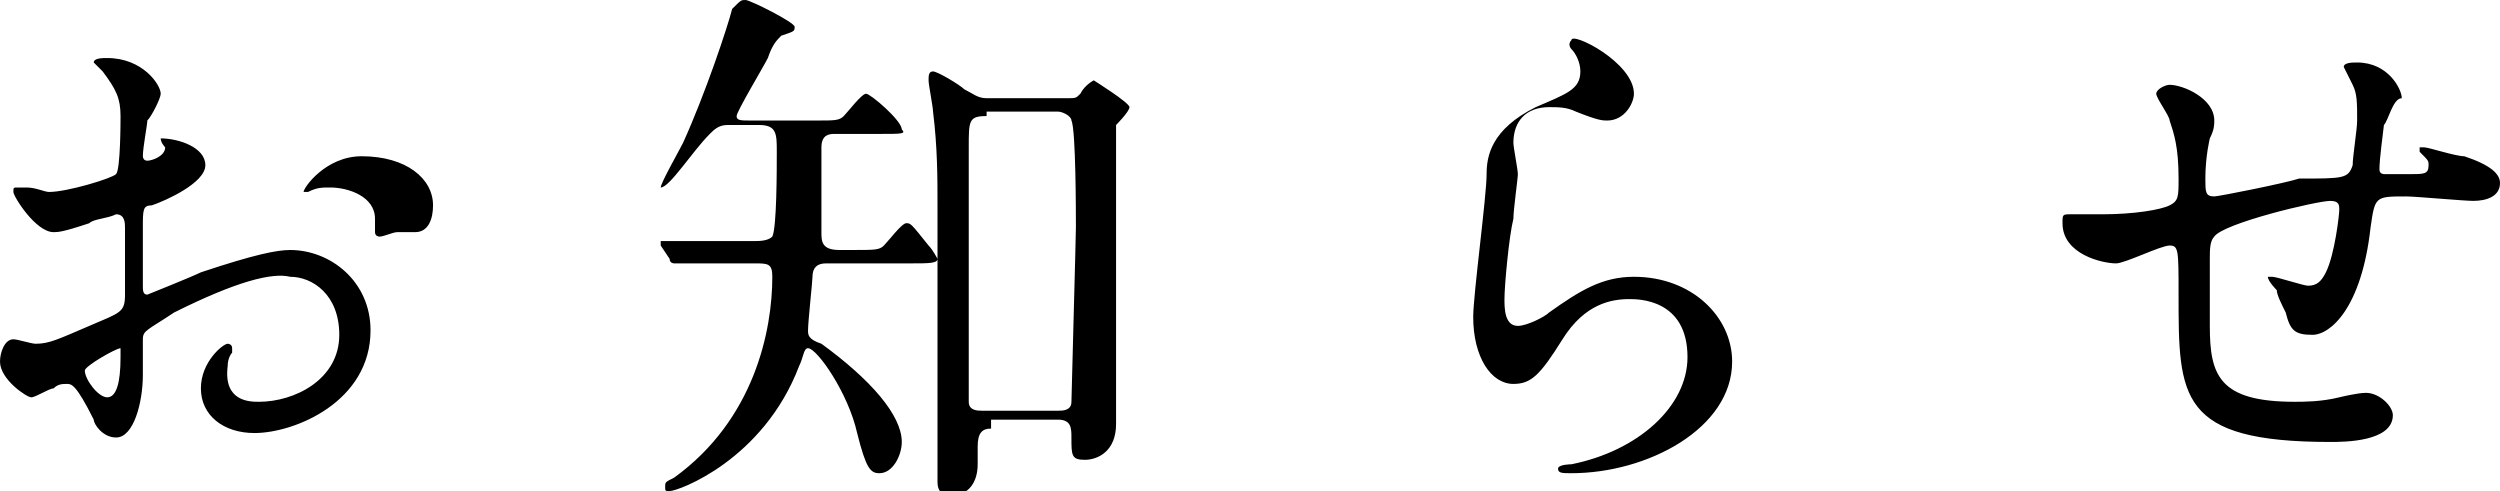
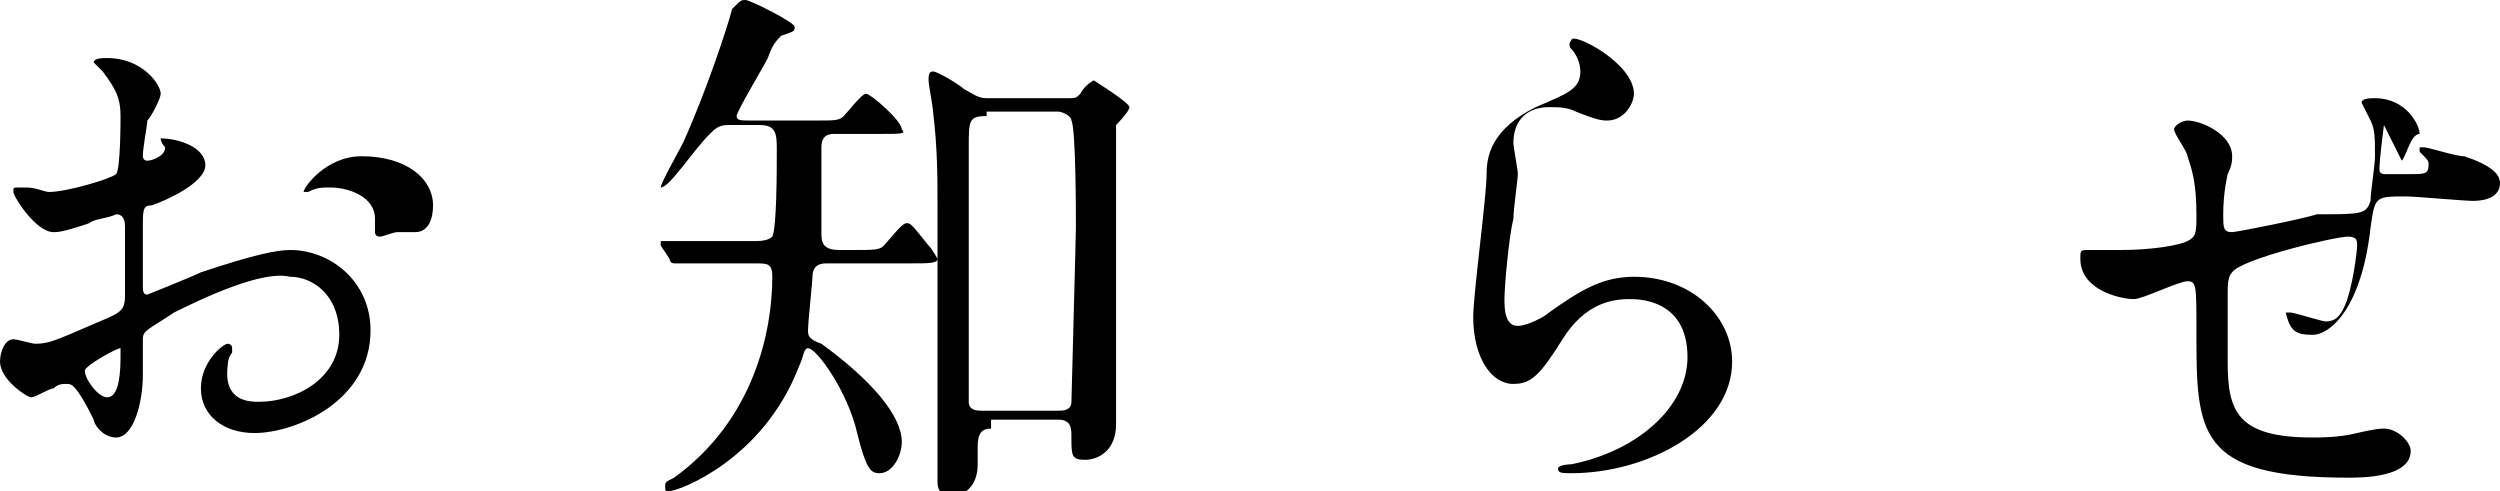
<svg xmlns="http://www.w3.org/2000/svg" viewBox="0 0 56 11">
-   <path d="M4.6 3.7c0 .4-.9.8-1.2.9-.2 0-.2.1-.2.5v1.3c0 .1 0 .2.1.2 0 0 1-.4 1.2-.5 1.2-.4 1.7-.5 2-.5.9 0 1.8.7 1.8 1.8 0 1.6-1.7 2.3-2.6 2.3-.7 0-1.2-.4-1.2-1s.5-1 .6-1c0 0 .1 0 .1.1v.1s-.1.1-.1.3c-.1.8.5.8.7.8.8 0 1.8-.5 1.8-1.5 0-.9-.6-1.3-1.1-1.3-.4-.1-1.2.1-2.6.8-.6.4-.7.4-.7.6v.8c0 .6-.2 1.4-.6 1.4-.3 0-.5-.3-.5-.4-.4-.8-.5-.8-.6-.8-.1 0-.2 0-.3.1-.1 0-.4.2-.5.2-.1 0-.7-.4-.7-.8 0-.2.1-.5.3-.5.1 0 .4.1.5.1.3 0 .5-.1 1.2-.4.7-.3.8-.3.8-.7V5.1c0-.1 0-.3-.2-.3-.2.1-.5.1-.6.2-.6.2-.7.2-.8.2-.4 0-.9-.8-.9-.9 0-.1 0-.1.1-.1h.2c.2 0 .4.1.5.1.4 0 1.4-.3 1.5-.4.1-.1.1-1.2.1-1.3 0-.4-.1-.6-.4-1l-.2-.2c0-.1.2-.1.3-.1.8 0 1.2.6 1.2.8 0 .1-.2.5-.3.6 0 .1-.1.6-.1.8 0 0 0 .1.1.1s.4-.1.4-.3c0 0-.1-.1-.1-.2.4 0 1 .2 1 .6zM1.9 8.3c0 .2.3.6.5.6s.3-.3.3-.9v-.2c-.1 0-.8.4-.8.5zm7.8-3.7c0 .3-.1.6-.4.6h-.4c-.1 0-.3.1-.4.1 0 0-.1 0-.1-.1v-.3c0-.5-.6-.7-1-.7-.2 0-.3 0-.5.1h-.1c0-.1.5-.8 1.3-.8 1 0 1.6.5 1.6 1.1zm8.8 1.3c-.2 0-.3.1-.3.3 0 .1-.1 1-.1 1.2 0 .1 0 .2.3.3 1.1.8 1.8 1.6 1.8 2.2 0 .3-.2.7-.5.7-.2 0-.3-.1-.5-.9-.2-.9-.9-1.9-1.1-1.9-.1 0-.1.2-.2.4-.8 2.1-2.7 2.8-2.9 2.8-.1 0-.1 0-.1-.1s0-.1.2-.2c1.8-1.3 2.2-3.3 2.2-4.5 0-.3-.1-.3-.4-.3h-1.8s-.1 0-.1-.1l-.2-.3v-.1h2.1c.1 0 .3 0 .4-.1.1-.2.1-1.5.1-1.9 0-.4 0-.6-.4-.6h-.7c-.2 0-.3.1-.4.2-.4.4-.9 1.2-1.1 1.2 0-.1.4-.8.5-1 .5-1.1 1-2.6 1.1-3 .2-.2.2-.2.3-.2.1 0 1.1.5 1.1.6 0 .1 0 .1-.3.2-.1.1-.2.2-.3.5-.1.2-.7 1.2-.7 1.3 0 .1.1.1.3.1h1.5c.4 0 .5 0 .6-.1.1-.1.4-.5.5-.5.1 0 .8.6.8.8.1.1 0 .1-.5.1h-1c-.1 0-.3 0-.3.3v1.9c0 .2 0 .4.4.4h.3c.5 0 .6 0 .7-.1.1-.1.4-.5.5-.5.1 0 .1 0 .5.5.1.1.2.3.2.3 0 .1-.2.1-.6.1h-1.9zm3.7 3.7c-.2 0-.3.1-.3.4v.4c0 .4-.2.7-.6.7-.2 0-.3-.1-.3-.3V4.6c0-.6 0-1.3-.1-2.1 0-.1-.1-.6-.1-.7 0-.1 0-.2.1-.2s.6.3.7.4c.2.1.3.2.5.2h1.8c.2 0 .2 0 .3-.1.1-.2.3-.3.3-.3s.8.5.8.6c0 .1-.3.4-.3.4v6.7c0 .6-.4.8-.7.8-.3 0-.3-.1-.3-.5 0-.2 0-.4-.3-.4h-1.5zm-.1-7c-.4 0-.4.1-.4.7V9c0 .2.2.2.3.2h1.7c.1 0 .3 0 .3-.2 0-.1.1-3.7.1-3.9 0-.3 0-2.2-.1-2.4 0-.1-.2-.2-.3-.2h-1.6zm14.5-.5c0 .2-.2.6-.6.6-.1 0-.2 0-.7-.2-.2-.1-.4-.1-.6-.1-.5 0-.8.3-.8.8 0 .1.1.6.1.7 0 .1-.1.8-.1 1-.1.4-.2 1.5-.2 1.8 0 .2 0 .6.3.6.2 0 .6-.2.7-.3.7-.5 1.2-.8 1.9-.8 1.3 0 2.2.9 2.2 1.9 0 1.5-1.9 2.5-3.6 2.5-.2 0-.3 0-.3-.1s.3-.1.3-.1c1.5-.3 2.6-1.3 2.6-2.4 0-1.3-1.1-1.3-1.3-1.3-.4 0-1 .1-1.5.9s-.7 1-1.1 1c-.5 0-.9-.6-.9-1.5 0-.5.3-2.7.3-3.2 0-.4.1-1 1.1-1.5.7-.3 1-.4 1-.8 0-.2-.1-.4-.2-.5 0 0-.1-.1 0-.2 0-.2 1.4.5 1.4 1.2zm16.8.7c-.1.8-.1.9-.1 1 0 .1.1.1.1.1h.6c.3 0 .4 0 .4-.2 0-.1 0-.1-.2-.3v-.1h.1c.1 0 .7.2.9.2.6.2.8.4.8.6 0 .3-.3.4-.6.4-.2 0-1.3-.1-1.5-.1-.7 0-.7 0-.8.7-.2 1.8-.9 2.4-1.3 2.4s-.5-.1-.6-.5c-.1-.2-.2-.4-.2-.5 0 0-.2-.2-.2-.3h.1c.1 0 .7.2.8.2.2 0 .3-.1.4-.3.2-.4.3-1.3.3-1.4 0-.1 0-.2-.2-.2-.3 0-2.4.5-2.6.8-.1.1-.1.3-.1.5v1.5c0 1.1.2 1.7 1.9 1.7.2 0 .6 0 1-.1 0 0 .4-.1.6-.1.3 0 .6.3.6.5 0 .6-1.1.6-1.4.6-3.4 0-3.4-1-3.4-3.3 0-1 0-1.1-.2-1.1s-1 .4-1.2.4c-.3 0-1.2-.2-1.2-.9 0-.2 0-.2.2-.2h.7c.7 0 1.3-.1 1.5-.2.2-.1.2-.2.2-.6 0-.7-.1-1-.2-1.3 0-.1-.3-.5-.3-.6 0-.1.2-.2.3-.2.3 0 1 .3 1 .8 0 .1 0 .2-.1.4 0 0-.1.4-.1.9 0 .3 0 .4.2.4.1 0 1.6-.3 1.9-.4 1 0 1.1 0 1.2-.3 0-.2.1-.8.1-1 0-.4 0-.6-.1-.8l-.2-.4c0-.1.2-.1.3-.1.7 0 1 .6 1 .8-.2 0-.3.5-.4.6z" />
+   <path d="M4.6 3.7c0 .4-.9.8-1.2.9-.2 0-.2.1-.2.5v1.3c0 .1 0 .2.1.2 0 0 1-.4 1.2-.5 1.2-.4 1.7-.5 2-.5.9 0 1.8.7 1.8 1.8 0 1.6-1.7 2.3-2.6 2.3-.7 0-1.2-.4-1.2-1s.5-1 .6-1c0 0 .1 0 .1.1v.1s-.1.1-.1.3c-.1.8.5.8.7.8.8 0 1.8-.5 1.8-1.5 0-.9-.6-1.3-1.1-1.3-.4-.1-1.2.1-2.6.8-.6.4-.7.4-.7.6v.8c0 .6-.2 1.4-.6 1.4-.3 0-.5-.3-.5-.4-.4-.8-.5-.8-.6-.8-.1 0-.2 0-.3.1-.1 0-.4.2-.5.2-.1 0-.7-.4-.7-.8 0-.2.1-.5.3-.5.1 0 .4.1.5.1.3 0 .5-.1 1.2-.4.7-.3.8-.3.8-.7V5.1c0-.1 0-.3-.2-.3-.2.1-.5.1-.6.2-.6.2-.7.2-.8.2-.4 0-.9-.8-.9-.9 0-.1 0-.1.1-.1h.2c.2 0 .4.1.5.1.4 0 1.4-.3 1.5-.4.1-.1.1-1.2.1-1.3 0-.4-.1-.6-.4-1l-.2-.2c0-.1.2-.1.3-.1.8 0 1.2.6 1.2.8 0 .1-.2.5-.3.6 0 .1-.1.6-.1.8 0 0 0 .1.1.1s.4-.1.4-.3c0 0-.1-.1-.1-.2.4 0 1 .2 1 .6zM1.9 8.3c0 .2.3.6.5.6s.3-.3.3-.9v-.2c-.1 0-.8.4-.8.5zm7.8-3.7c0 .3-.1.6-.4.6h-.4c-.1 0-.3.1-.4.1 0 0-.1 0-.1-.1v-.3c0-.5-.6-.7-1-.7-.2 0-.3 0-.5.1h-.1c0-.1.5-.8 1.3-.8 1 0 1.6.5 1.6 1.1zm8.8 1.3c-.2 0-.3.1-.3.3 0 .1-.1 1-.1 1.2 0 .1 0 .2.3.3 1.1.8 1.8 1.6 1.8 2.2 0 .3-.2.7-.5.7-.2 0-.3-.1-.5-.9-.2-.9-.9-1.9-1.1-1.9-.1 0-.1.2-.2.4-.8 2.1-2.7 2.8-2.9 2.8-.1 0-.1 0-.1-.1s0-.1.2-.2c1.8-1.3 2.2-3.3 2.2-4.5 0-.3-.1-.3-.4-.3h-1.8s-.1 0-.1-.1l-.2-.3v-.1h2.1c.1 0 .3 0 .4-.1.1-.2.1-1.5.1-1.9 0-.4 0-.6-.4-.6h-.7c-.2 0-.3.1-.4.2-.4.4-.9 1.2-1.1 1.2 0-.1.4-.8.5-1 .5-1.1 1-2.6 1.1-3 .2-.2.2-.2.3-.2.1 0 1.1.5 1.1.6 0 .1 0 .1-.3.2-.1.1-.2.2-.3.5-.1.2-.7 1.2-.7 1.3 0 .1.1.1.3.1h1.5c.4 0 .5 0 .6-.1.1-.1.4-.5.5-.5.1 0 .8.6.8.8.1.1 0 .1-.5.1h-1c-.1 0-.3 0-.3.3v1.9c0 .2 0 .4.4.4h.3c.5 0 .6 0 .7-.1.1-.1.4-.5.5-.5.1 0 .1 0 .5.5.1.1.2.3.2.3 0 .1-.2.1-.6.1h-1.9zm3.7 3.7c-.2 0-.3.1-.3.4v.4c0 .4-.2.7-.6.7-.2 0-.3-.1-.3-.3V4.6c0-.6 0-1.3-.1-2.1 0-.1-.1-.6-.1-.7 0-.1 0-.2.1-.2s.6.3.7.4c.2.1.3.2.5.2h1.8c.2 0 .2 0 .3-.1.1-.2.3-.3.3-.3s.8.5.8.6c0 .1-.3.4-.3.4v6.7c0 .6-.4.8-.7.8-.3 0-.3-.1-.3-.5 0-.2 0-.4-.3-.4h-1.5zm-.1-7c-.4 0-.4.1-.4.7V9c0 .2.2.2.3.2h1.7c.1 0 .3 0 .3-.2 0-.1.1-3.7.1-3.9 0-.3 0-2.2-.1-2.4 0-.1-.2-.2-.3-.2h-1.6zm14.5-.5c0 .2-.2.6-.6.6-.1 0-.2 0-.7-.2-.2-.1-.4-.1-.6-.1-.5 0-.8.3-.8.8 0 .1.1.6.1.7 0 .1-.1.8-.1 1-.1.4-.2 1.5-.2 1.8 0 .2 0 .6.3.6.2 0 .6-.2.7-.3.7-.5 1.2-.8 1.9-.8 1.3 0 2.2.9 2.2 1.9 0 1.5-1.9 2.5-3.6 2.5-.2 0-.3 0-.3-.1s.3-.1.3-.1c1.5-.3 2.6-1.3 2.6-2.4 0-1.3-1.1-1.3-1.3-1.3-.4 0-1 .1-1.5.9s-.7 1-1.1 1c-.5 0-.9-.6-.9-1.5 0-.5.3-2.7.3-3.2 0-.4.1-1 1.1-1.5.7-.3 1-.4 1-.8 0-.2-.1-.4-.2-.5 0 0-.1-.1 0-.2 0-.2 1.4.5 1.4 1.2zm16.8.7c-.1.8-.1.9-.1 1 0 .1.1.1.1.1h.6c.3 0 .4 0 .4-.2 0-.1 0-.1-.2-.3v-.1h.1c.1 0 .7.2.9.2.6.2.8.4.8.6 0 .3-.3.4-.6.4-.2 0-1.3-.1-1.5-.1-.7 0-.7 0-.8.7-.2 1.8-.9 2.4-1.3 2.4s-.5-.1-.6-.5h.1c.1 0 .7.2.8.2.2 0 .3-.1.4-.3.2-.4.3-1.3.3-1.4 0-.1 0-.2-.2-.2-.3 0-2.4.5-2.6.8-.1.1-.1.3-.1.5v1.5c0 1.1.2 1.7 1.9 1.7.2 0 .6 0 1-.1 0 0 .4-.1.6-.1.3 0 .6.3.6.5 0 .6-1.1.6-1.4.6-3.4 0-3.4-1-3.4-3.3 0-1 0-1.1-.2-1.1s-1 .4-1.2.4c-.3 0-1.2-.2-1.2-.9 0-.2 0-.2.2-.2h.7c.7 0 1.3-.1 1.5-.2.2-.1.2-.2.2-.6 0-.7-.1-1-.2-1.3 0-.1-.3-.5-.3-.6 0-.1.2-.2.3-.2.3 0 1 .3 1 .8 0 .1 0 .2-.1.4 0 0-.1.4-.1.9 0 .3 0 .4.2.4.1 0 1.6-.3 1.9-.4 1 0 1.1 0 1.2-.3 0-.2.1-.8.1-1 0-.4 0-.6-.1-.8l-.2-.4c0-.1.2-.1.3-.1.7 0 1 .6 1 .8-.2 0-.3.5-.4.6z" />
</svg>